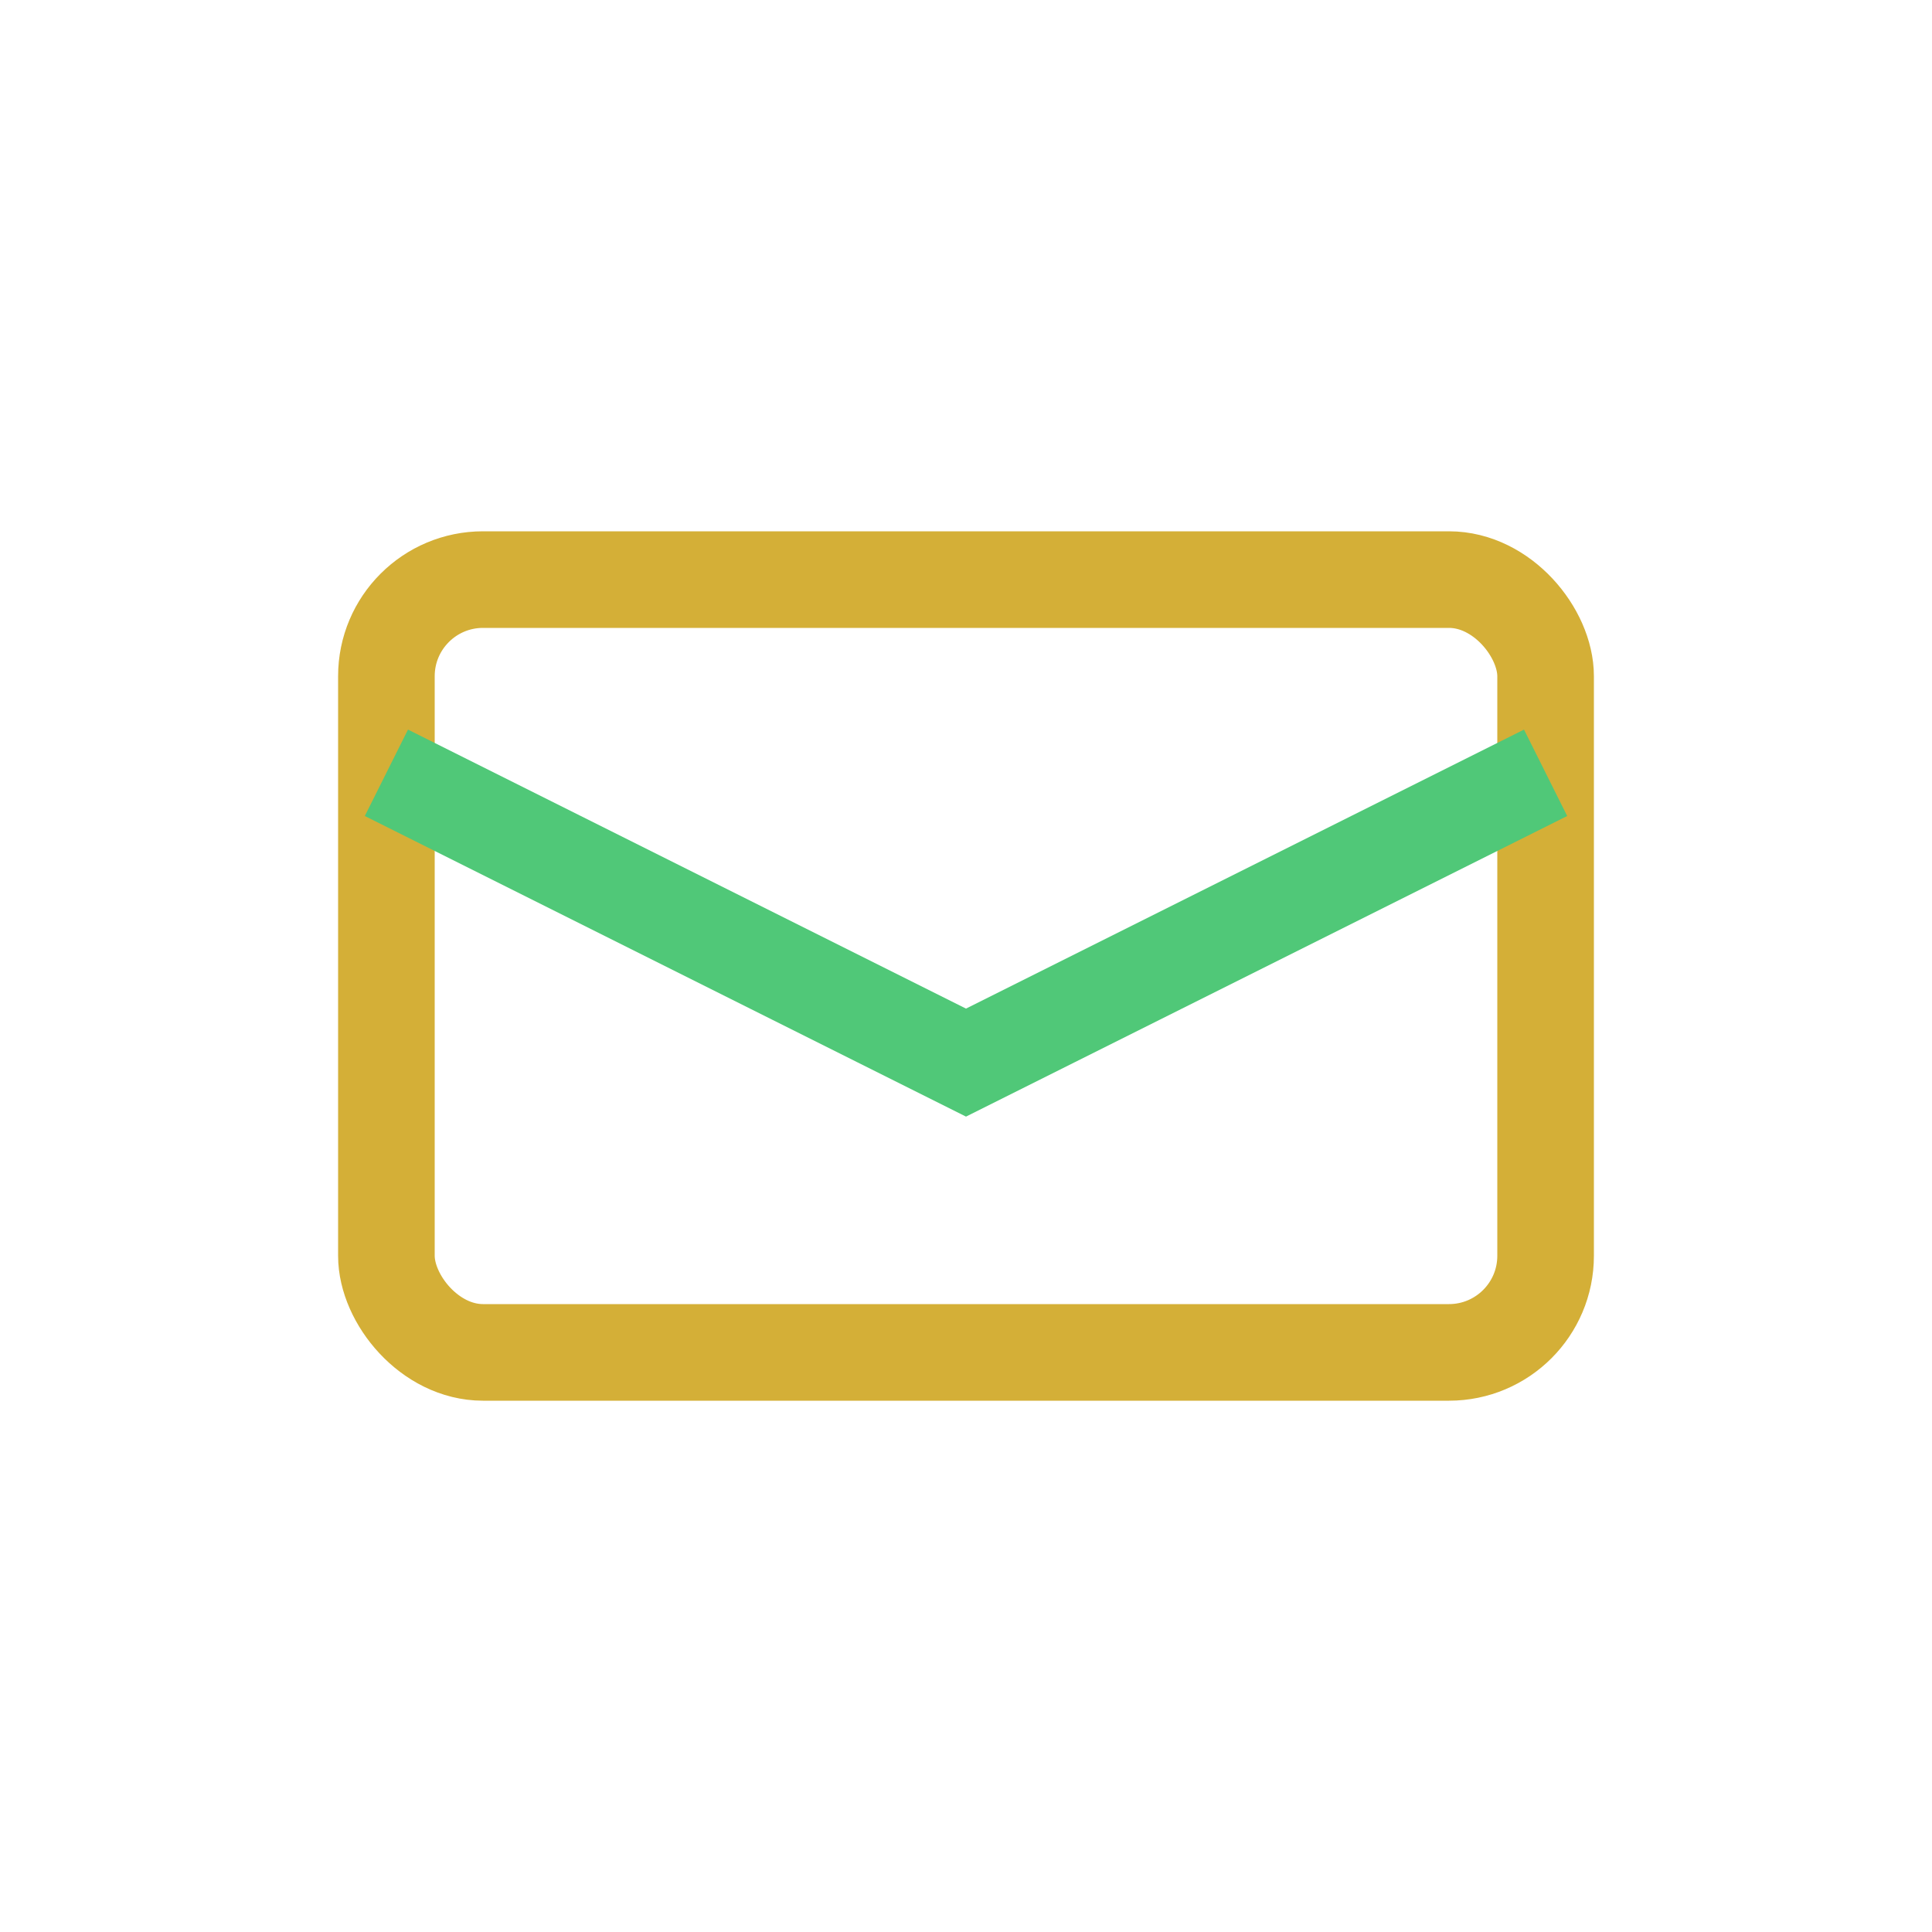
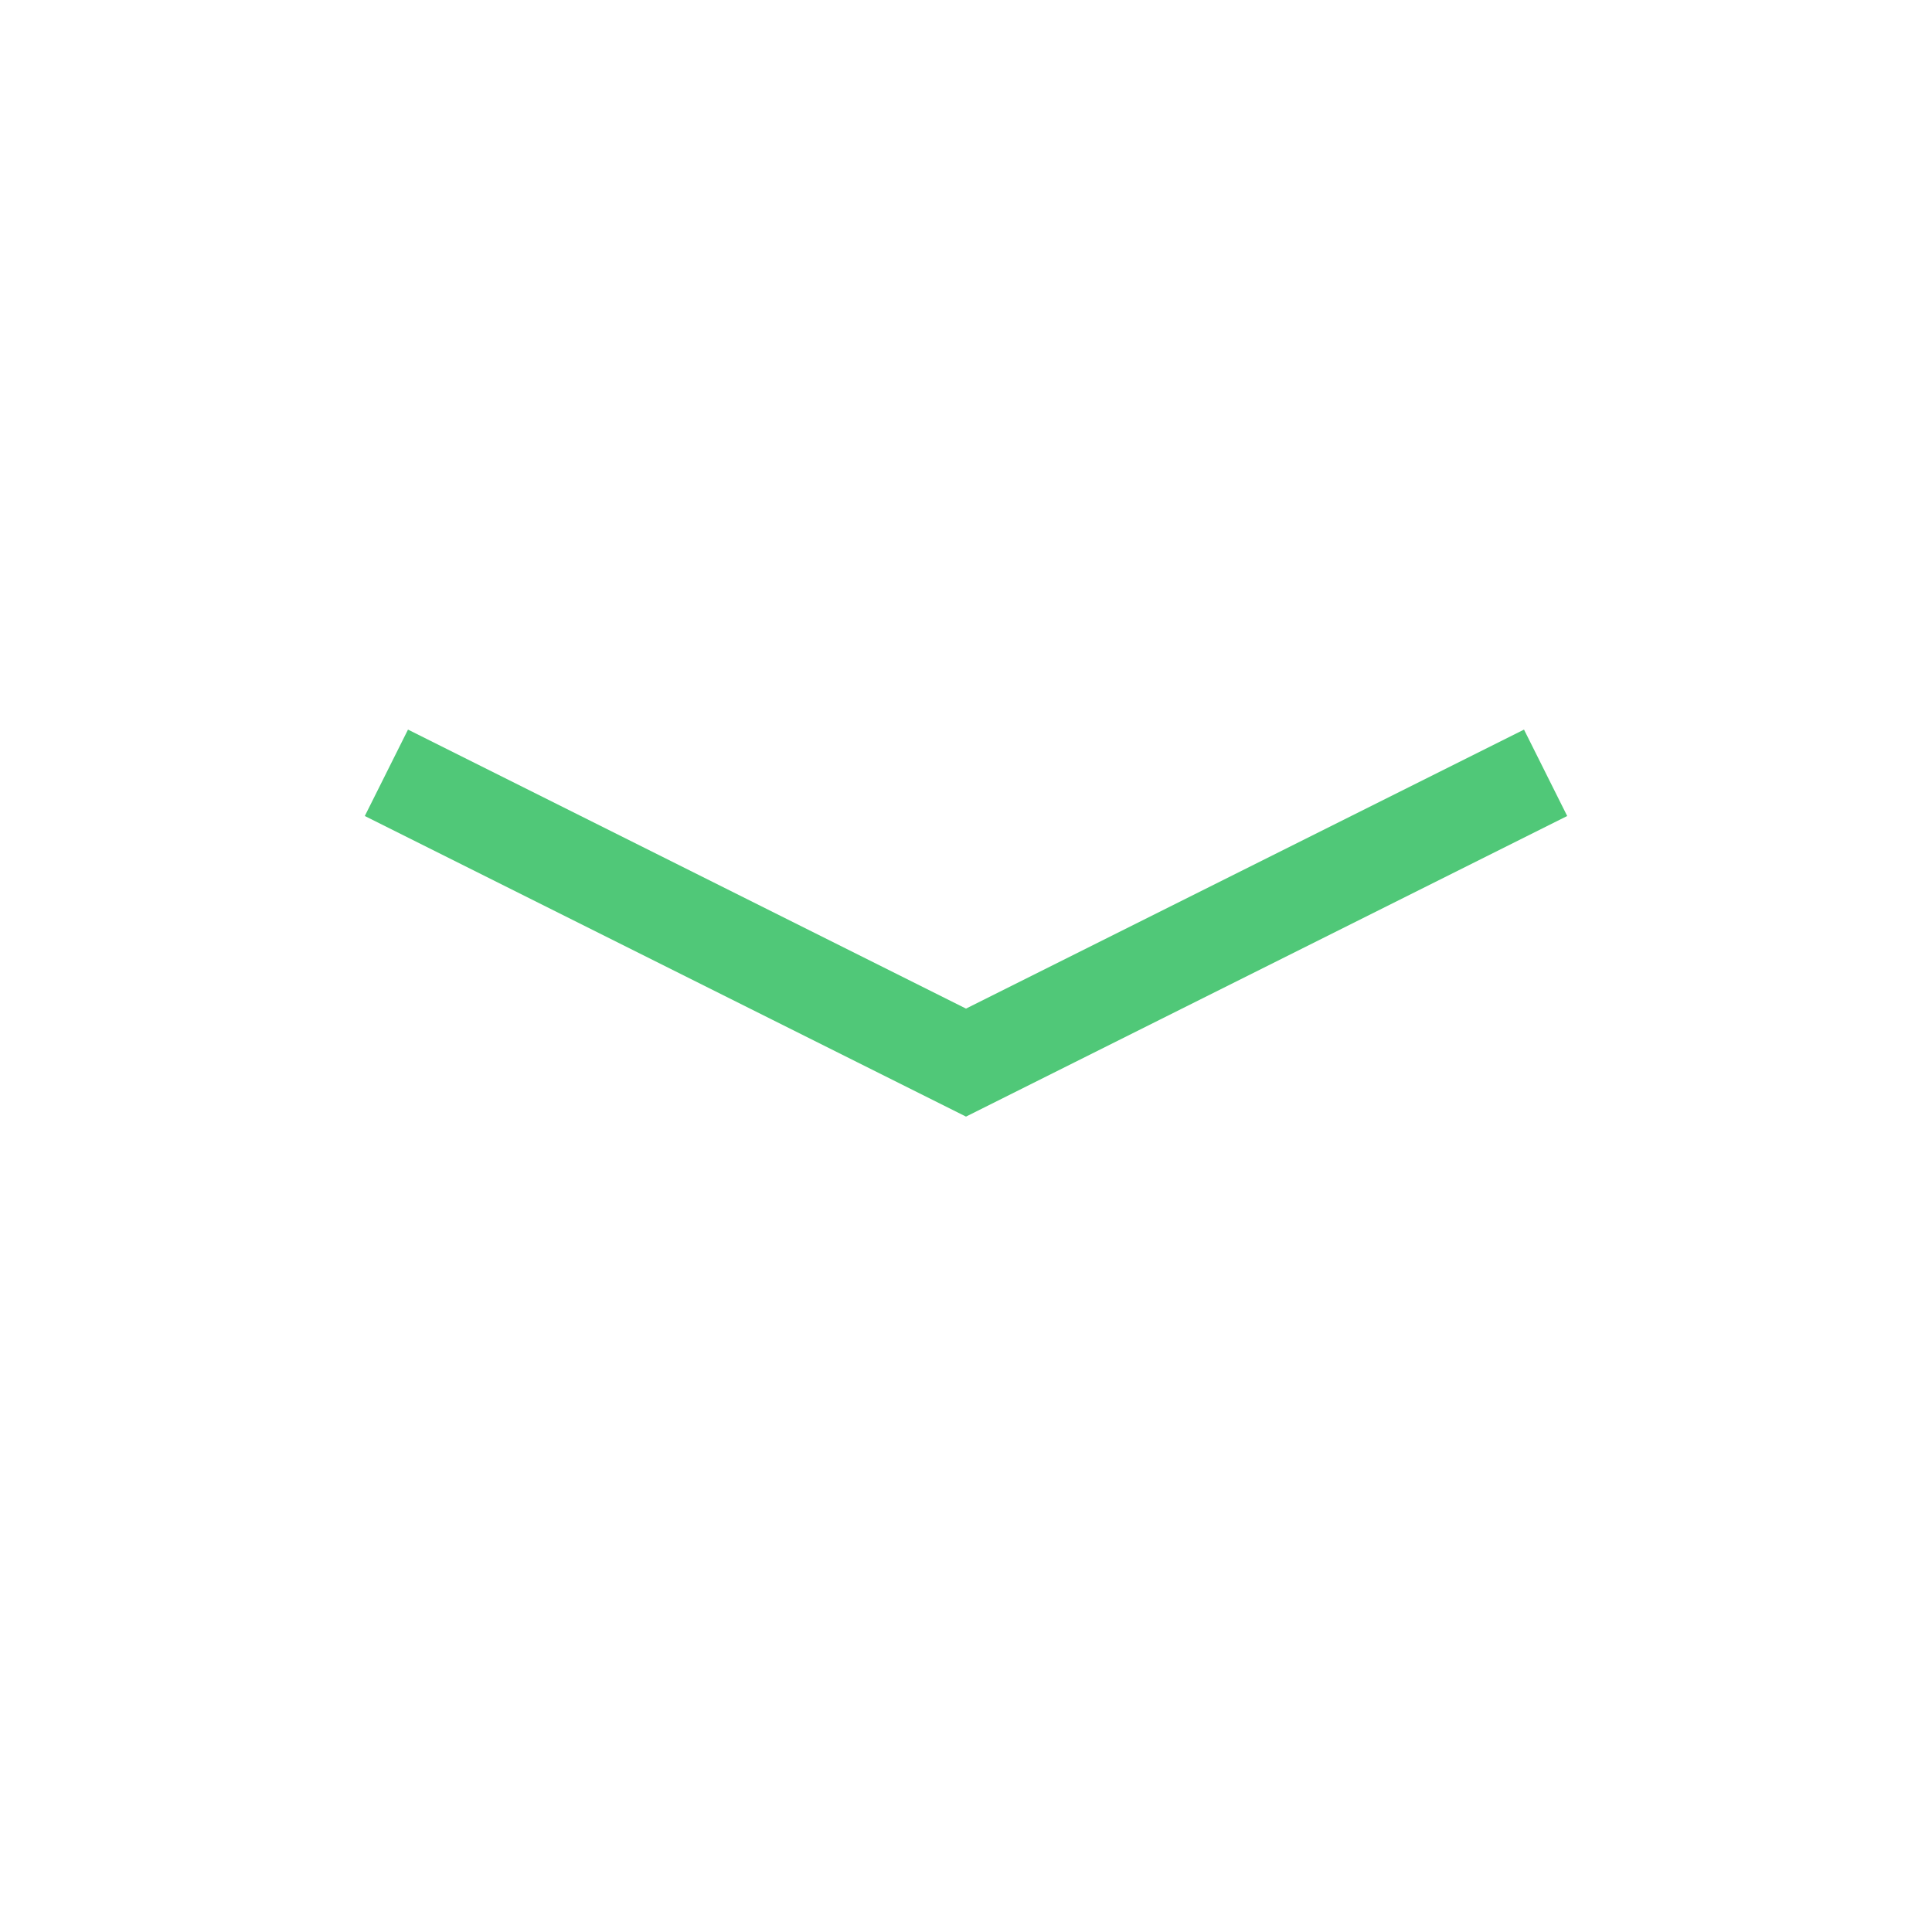
<svg xmlns="http://www.w3.org/2000/svg" width="40" height="40" viewBox="0 0 40 40" fill="none">
-   <rect x="8" y="12" width="24" height="16" rx="2" stroke="#D4AF37" stroke-width="2" />
  <path d="M8 16L20 22L32 16" stroke="#50C878" stroke-width="2" />
</svg>